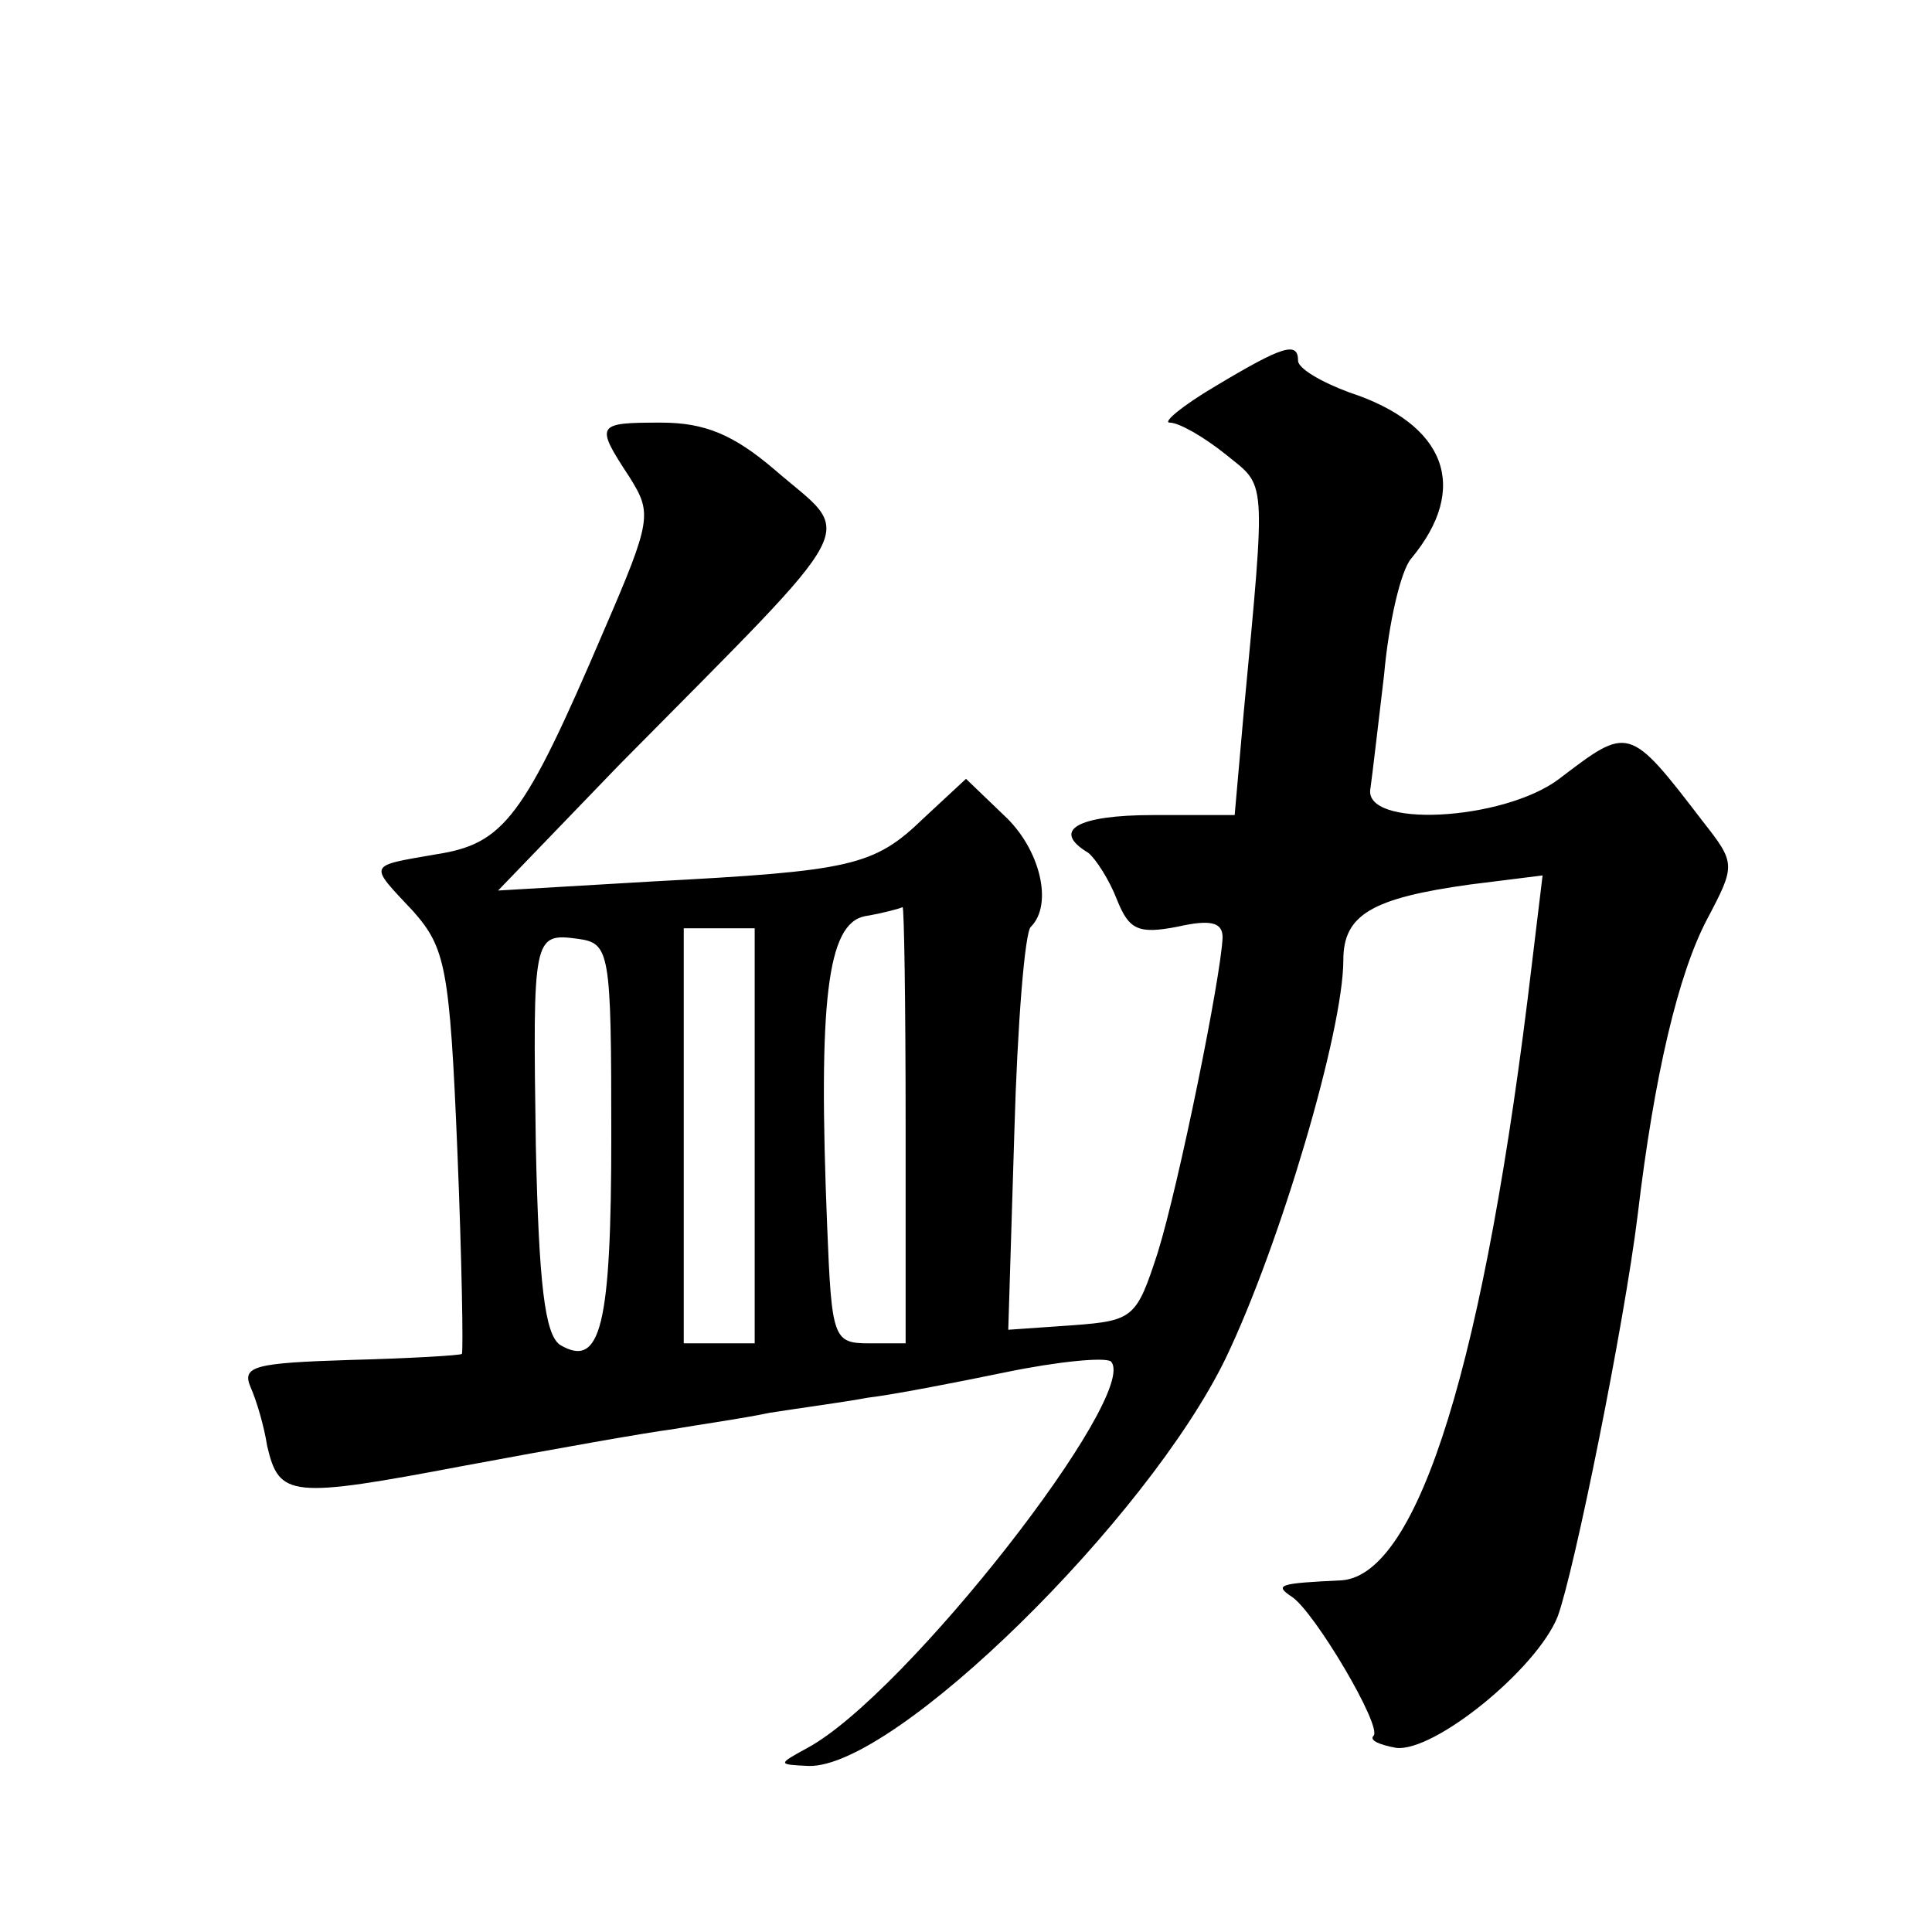
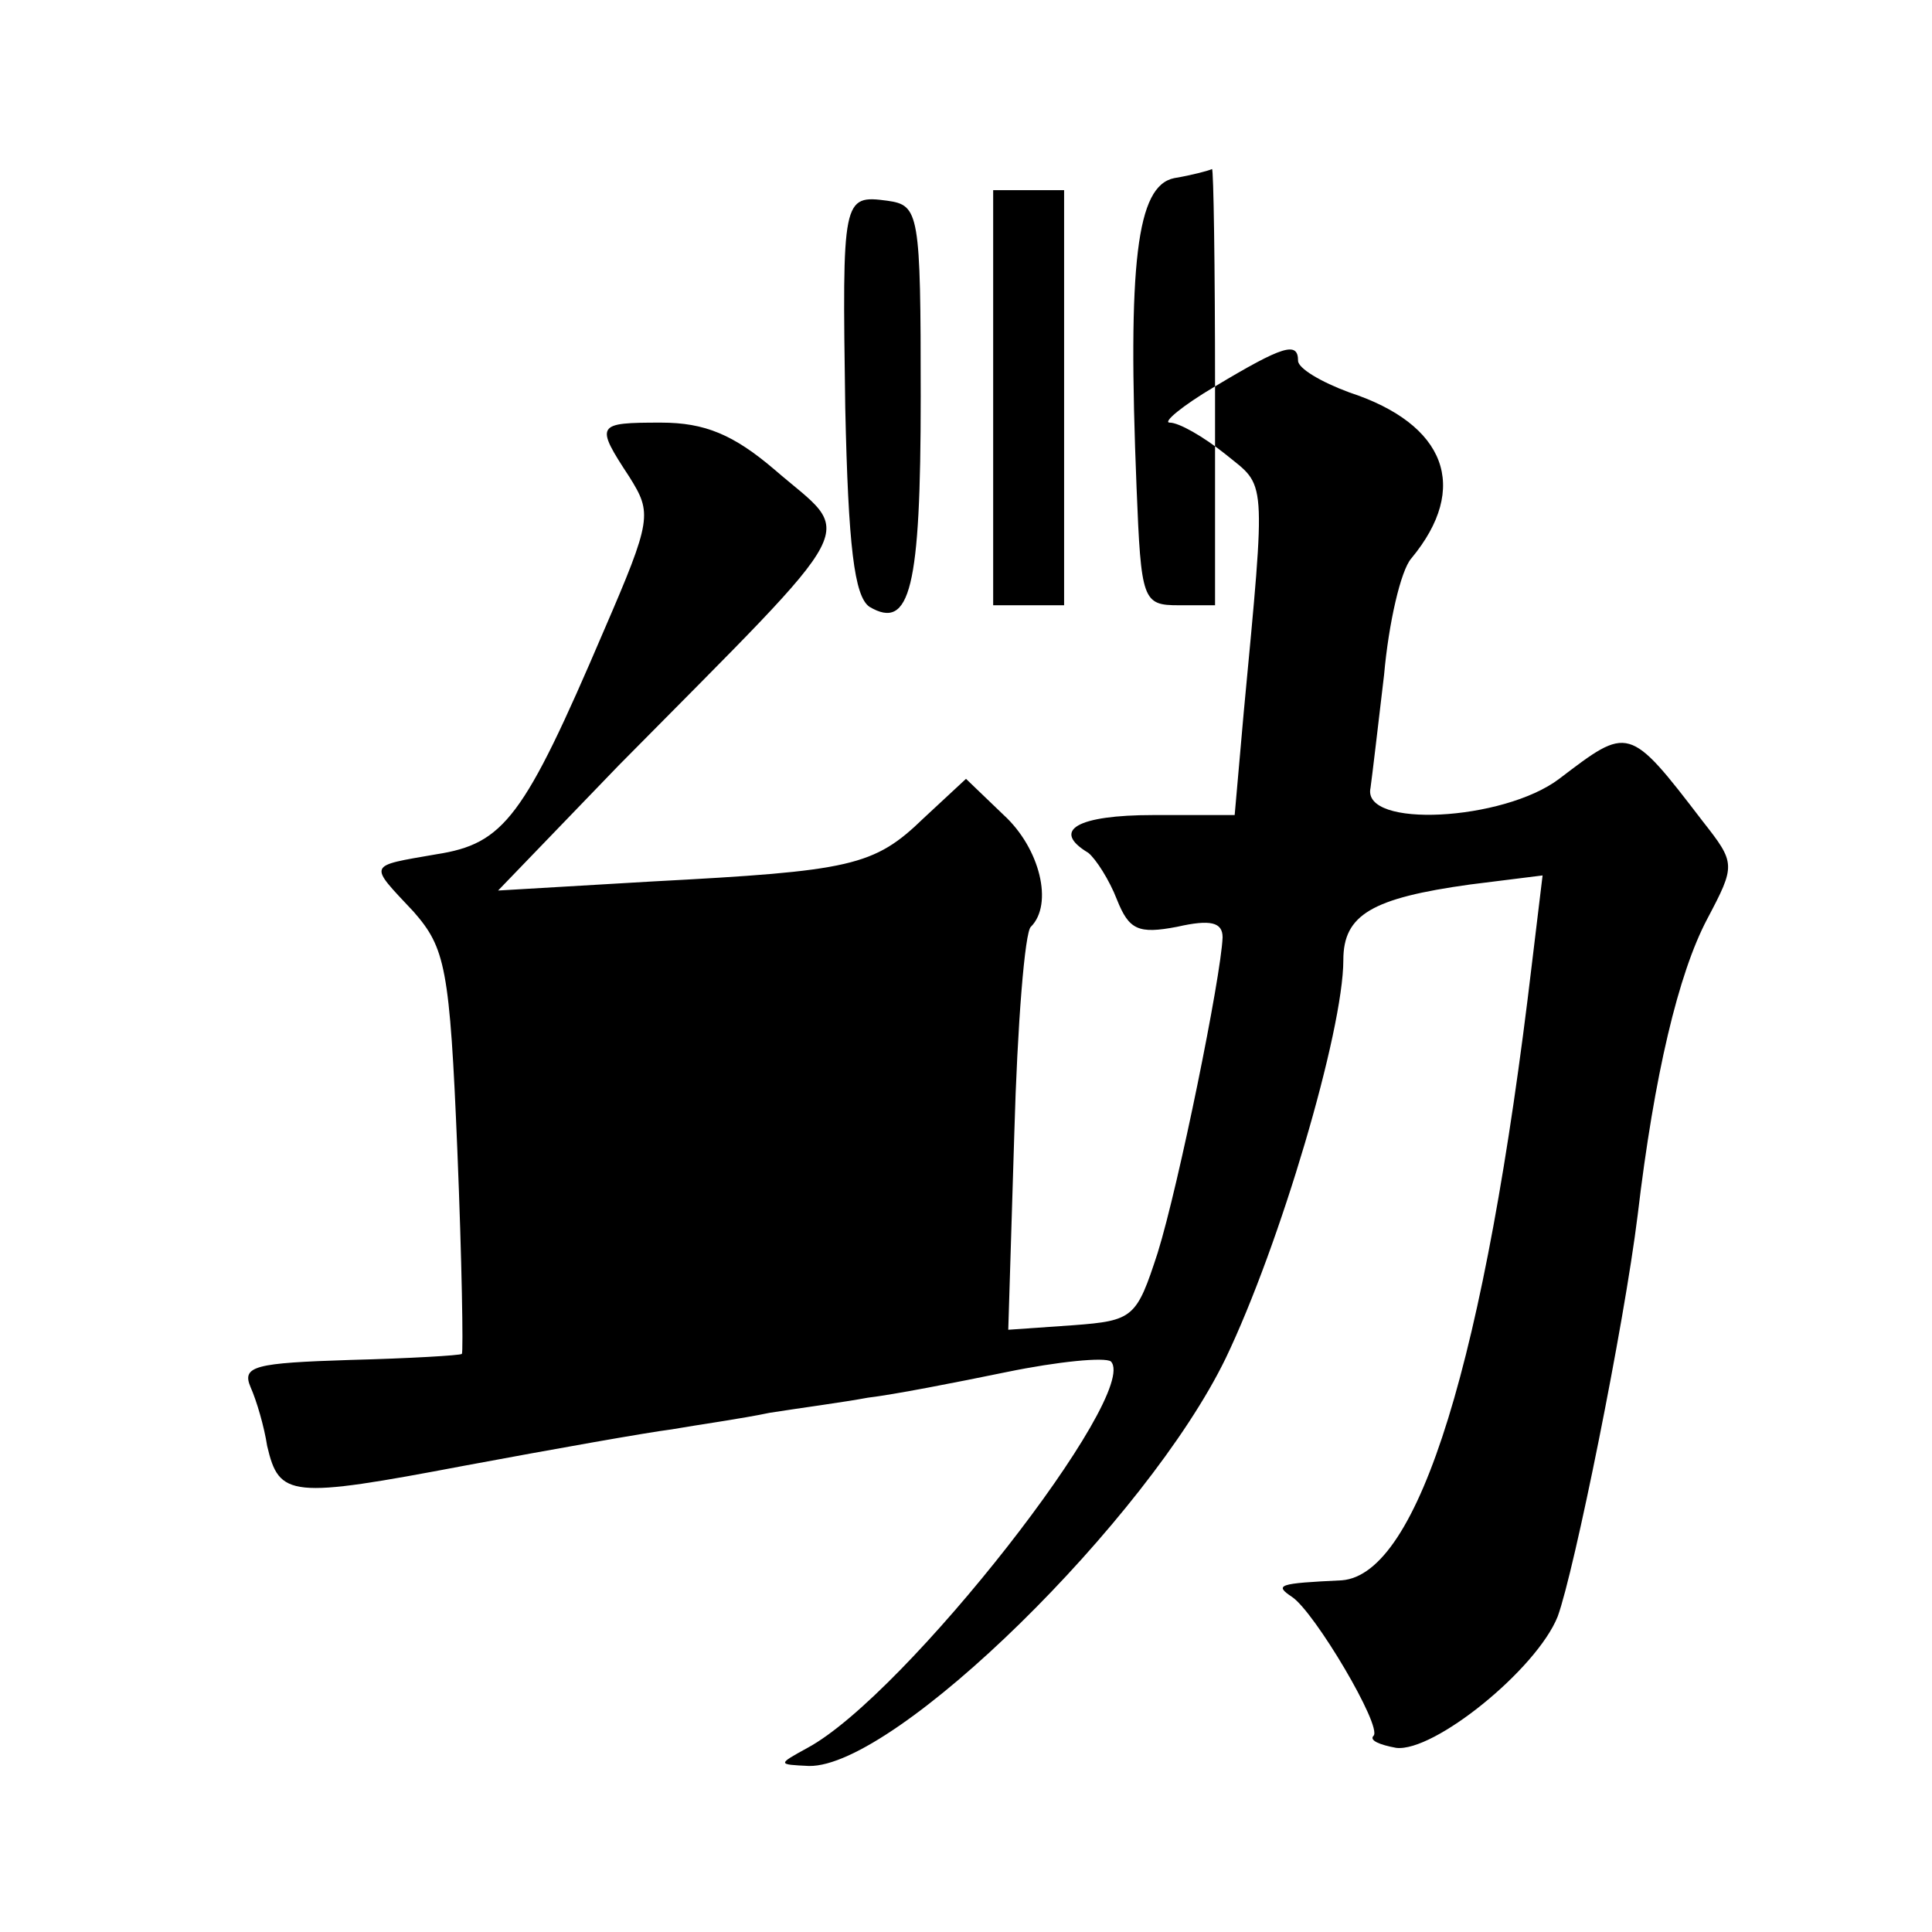
<svg xmlns="http://www.w3.org/2000/svg" version="1.0" width="128pt" height="128pt" viewBox="0 0 128 128" preserveAspectRatio="xMidYMid meet">
  <g transform="translate(0,128) scale(0.1,-0.1)" fill="#0" stroke="none">
-     <path d="M805 1024 c-22 -13 -35 -24 -30 -24 6 0 22 -9 37 -21 27 -22 27 -12 12 -171 l-6 -68 -54 0 c-50 0 -68 -10 -43 -25 5 -4 14 -18 19 -31 8 -20 14 -23 40 -18 22 5 30 3 30 -7 -1 -26 -29 -164 -43 -209 -14 -43 -16 -45 -56 -48 l-43 -3 4 130 c2 72 7 134 11 137 15 15 6 52 -18 74 l-25 24 -28 -26 c-33 -32 -48 -35 -180 -42 l-102 -6 80 83 c166 168 156 150 103 196 -27 23 -46 31 -75 31 -43 0 -44 -1 -21 -36 15 -24 15 -28 -17 -102 -53 -124 -66 -141 -111 -148 -46 -8 -45 -6 -15 -38 21 -24 24 -37 29 -158 3 -73 4 -134 3 -135 -1 -1 -35 -3 -74 -4 -63 -2 -72 -4 -66 -18 4 -9 9 -26 11 -39 8 -34 15 -35 131 -13 59 11 121 22 137 24 17 3 46 7 65 11 19 3 49 7 65 10 17 2 58 10 92 17 34 7 65 10 69 7 20 -21 -136 -221 -201 -256 -20 -11 -20 -11 1 -12 57 -1 224 163 276 270 36 75 78 217 78 264 0 30 19 41 84 50 l48 6 -7 -58 c-31 -263 -75 -405 -126 -409 -42 -2 -45 -3 -33 -11 15 -10 60 -86 54 -92 -3 -3 4 -6 15 -8 25 -3 93 52 107 87 11 30 44 193 53 266 11 93 27 160 46 196 19 36 19 37 -3 65 -49 64 -49 63 -95 28 -37 -28 -131 -33 -125 -6 1 7 5 41 9 75 3 34 11 69 18 77 39 47 23 89 -41 110 -19 7 -34 16 -34 21 0 13 -10 10 -55 -17z m-205 -489 l0 -145 -24 0 c-24 0 -25 3 -28 78 -6 149 0 200 25 205 12 2 23 5 25 6 1 0 2 -64 2 -144z m-100 -7 l0 -138 -23 0 -24 0 0 138 0 137 23 0 24 0 0 -137z m-95 0 c0 -127 -7 -155 -34 -139 -10 7 -14 40 -16 132 -2 139 -2 141 28 137 21 -3 22 -8 22 -130z" />
+     <path d="M805 1024 c-22 -13 -35 -24 -30 -24 6 0 22 -9 37 -21 27 -22 27 -12 12 -171 l-6 -68 -54 0 c-50 0 -68 -10 -43 -25 5 -4 14 -18 19 -31 8 -20 14 -23 40 -18 22 5 30 3 30 -7 -1 -26 -29 -164 -43 -209 -14 -43 -16 -45 -56 -48 l-43 -3 4 130 c2 72 7 134 11 137 15 15 6 52 -18 74 l-25 24 -28 -26 c-33 -32 -48 -35 -180 -42 l-102 -6 80 83 c166 168 156 150 103 196 -27 23 -46 31 -75 31 -43 0 -44 -1 -21 -36 15 -24 15 -28 -17 -102 -53 -124 -66 -141 -111 -148 -46 -8 -45 -6 -15 -38 21 -24 24 -37 29 -158 3 -73 4 -134 3 -135 -1 -1 -35 -3 -74 -4 -63 -2 -72 -4 -66 -18 4 -9 9 -26 11 -39 8 -34 15 -35 131 -13 59 11 121 22 137 24 17 3 46 7 65 11 19 3 49 7 65 10 17 2 58 10 92 17 34 7 65 10 69 7 20 -21 -136 -221 -201 -256 -20 -11 -20 -11 1 -12 57 -1 224 163 276 270 36 75 78 217 78 264 0 30 19 41 84 50 l48 6 -7 -58 c-31 -263 -75 -405 -126 -409 -42 -2 -45 -3 -33 -11 15 -10 60 -86 54 -92 -3 -3 4 -6 15 -8 25 -3 93 52 107 87 11 30 44 193 53 266 11 93 27 160 46 196 19 36 19 37 -3 65 -49 64 -49 63 -95 28 -37 -28 -131 -33 -125 -6 1 7 5 41 9 75 3 34 11 69 18 77 39 47 23 89 -41 110 -19 7 -34 16 -34 21 0 13 -10 10 -55 -17z l0 -145 -24 0 c-24 0 -25 3 -28 78 -6 149 0 200 25 205 12 2 23 5 25 6 1 0 2 -64 2 -144z m-100 -7 l0 -138 -23 0 -24 0 0 138 0 137 23 0 24 0 0 -137z m-95 0 c0 -127 -7 -155 -34 -139 -10 7 -14 40 -16 132 -2 139 -2 141 28 137 21 -3 22 -8 22 -130z" />
  </g>
</svg>